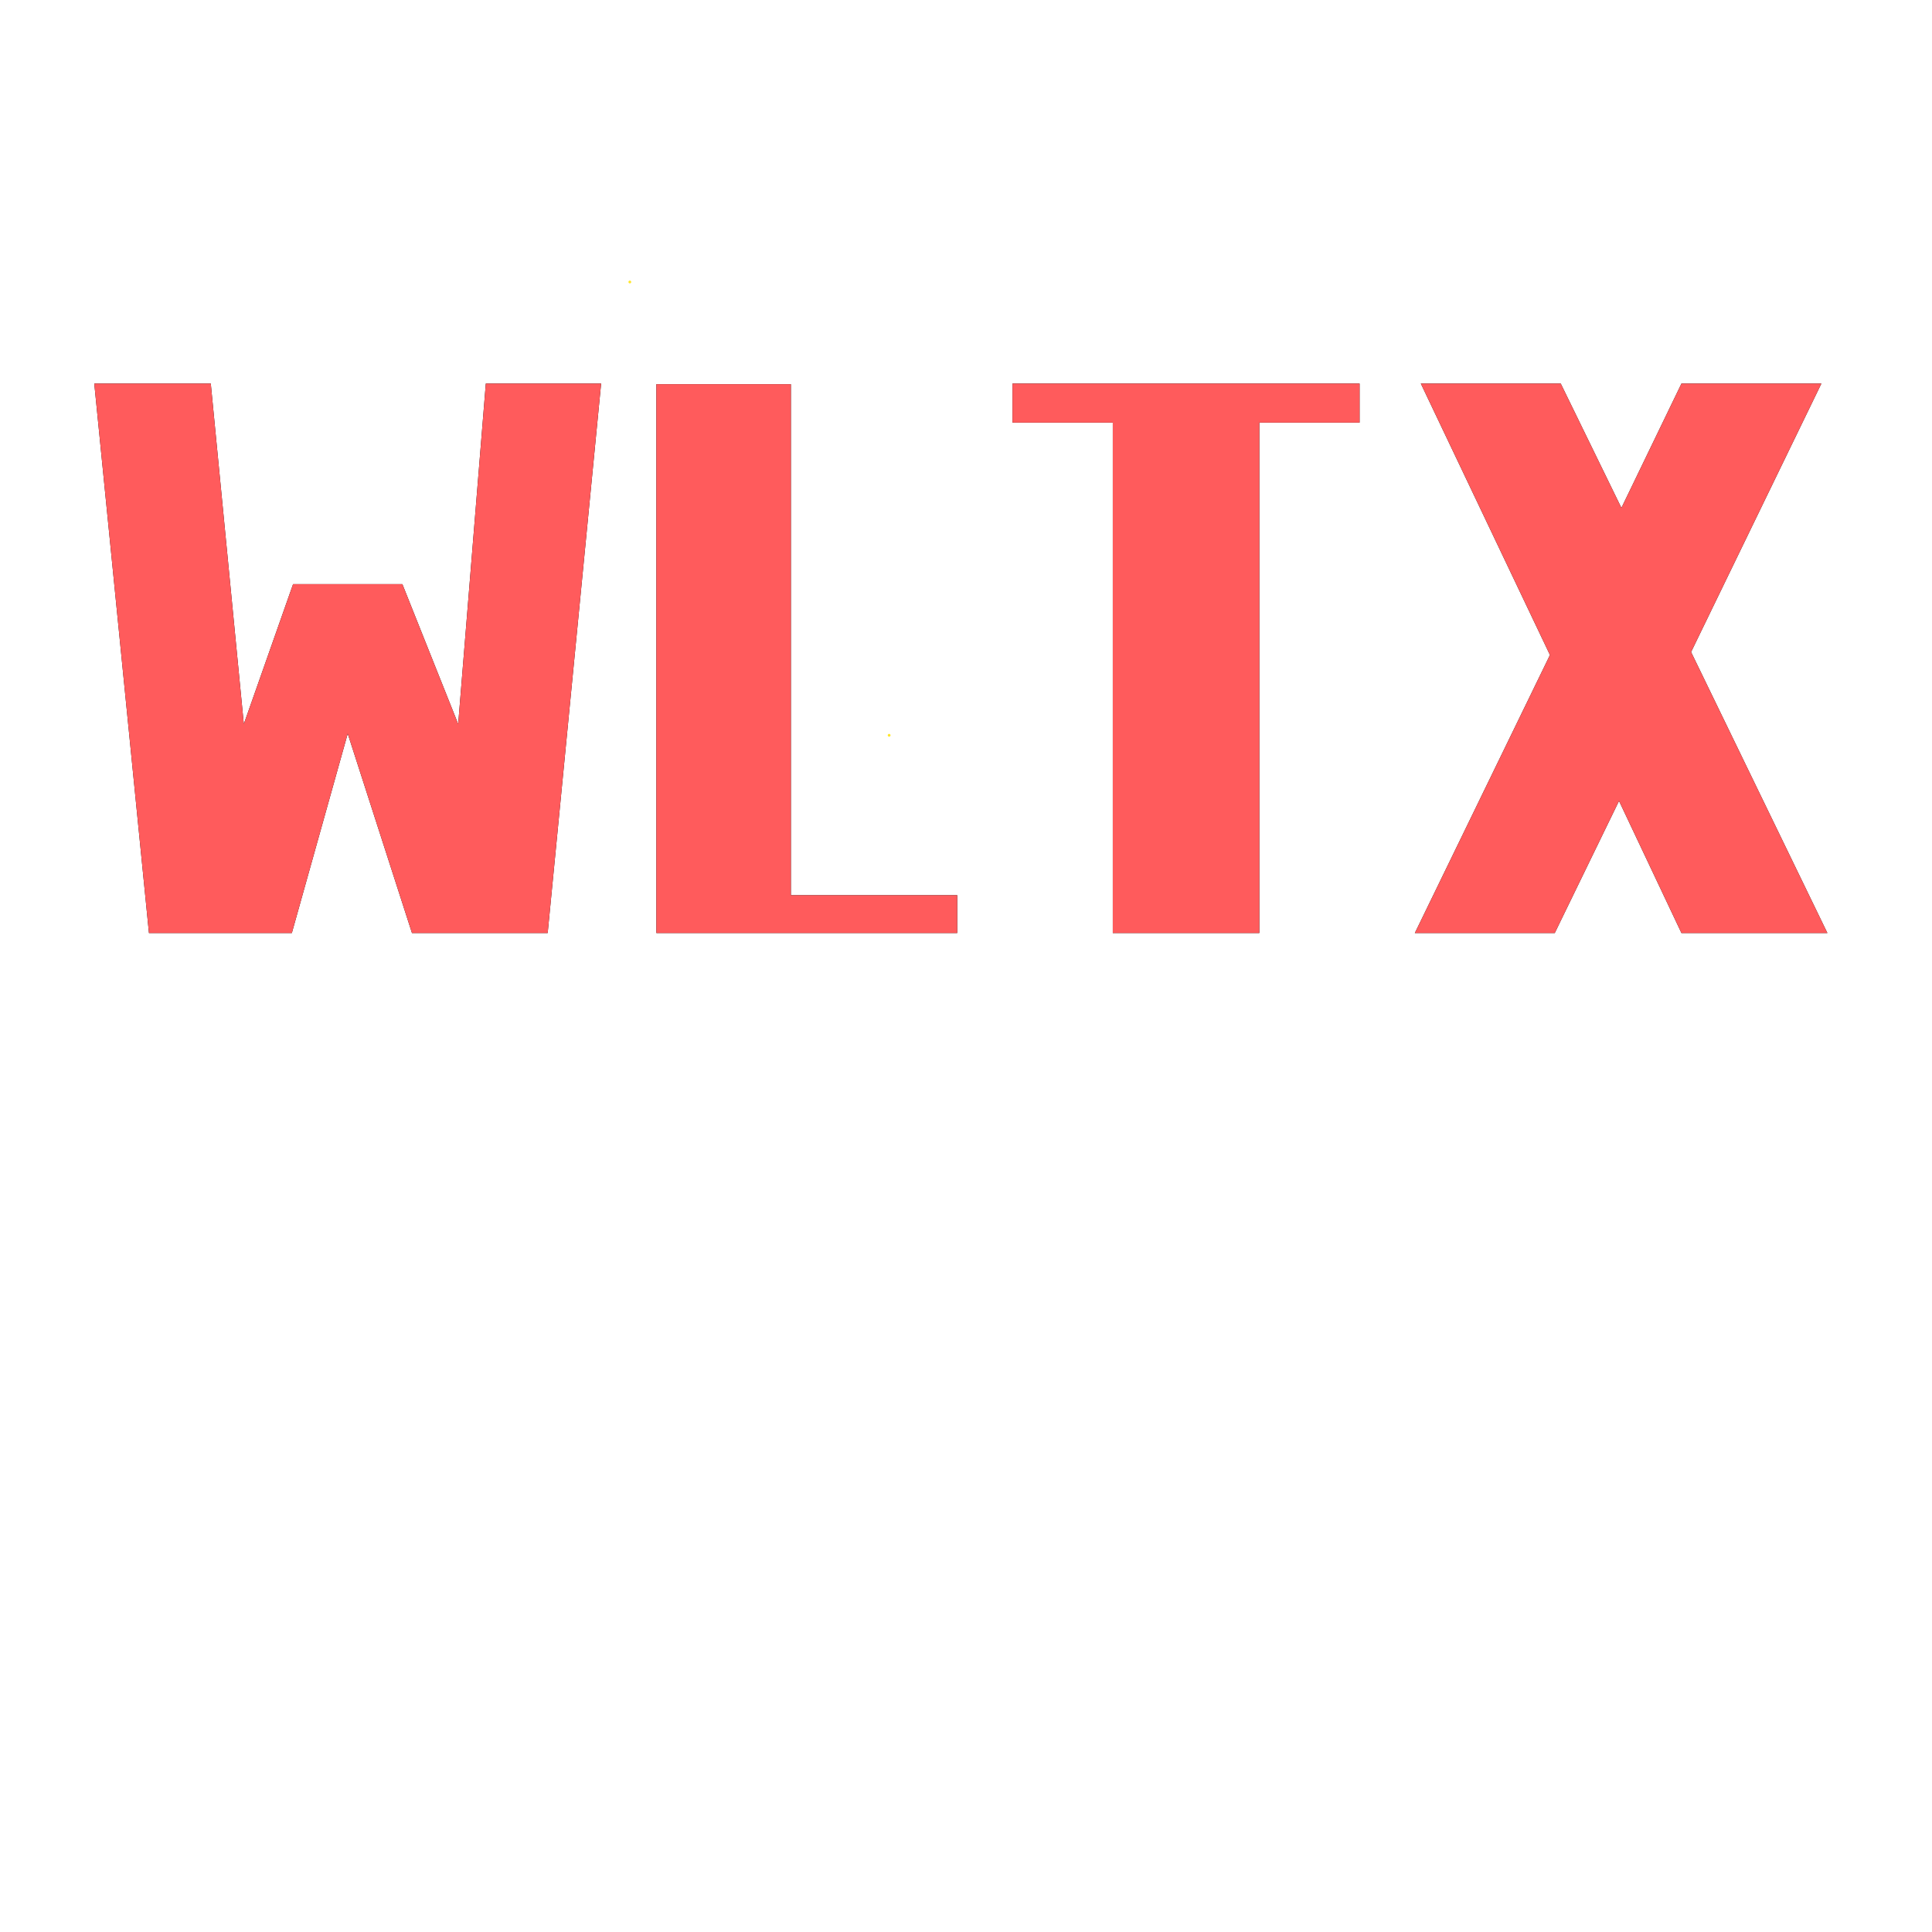
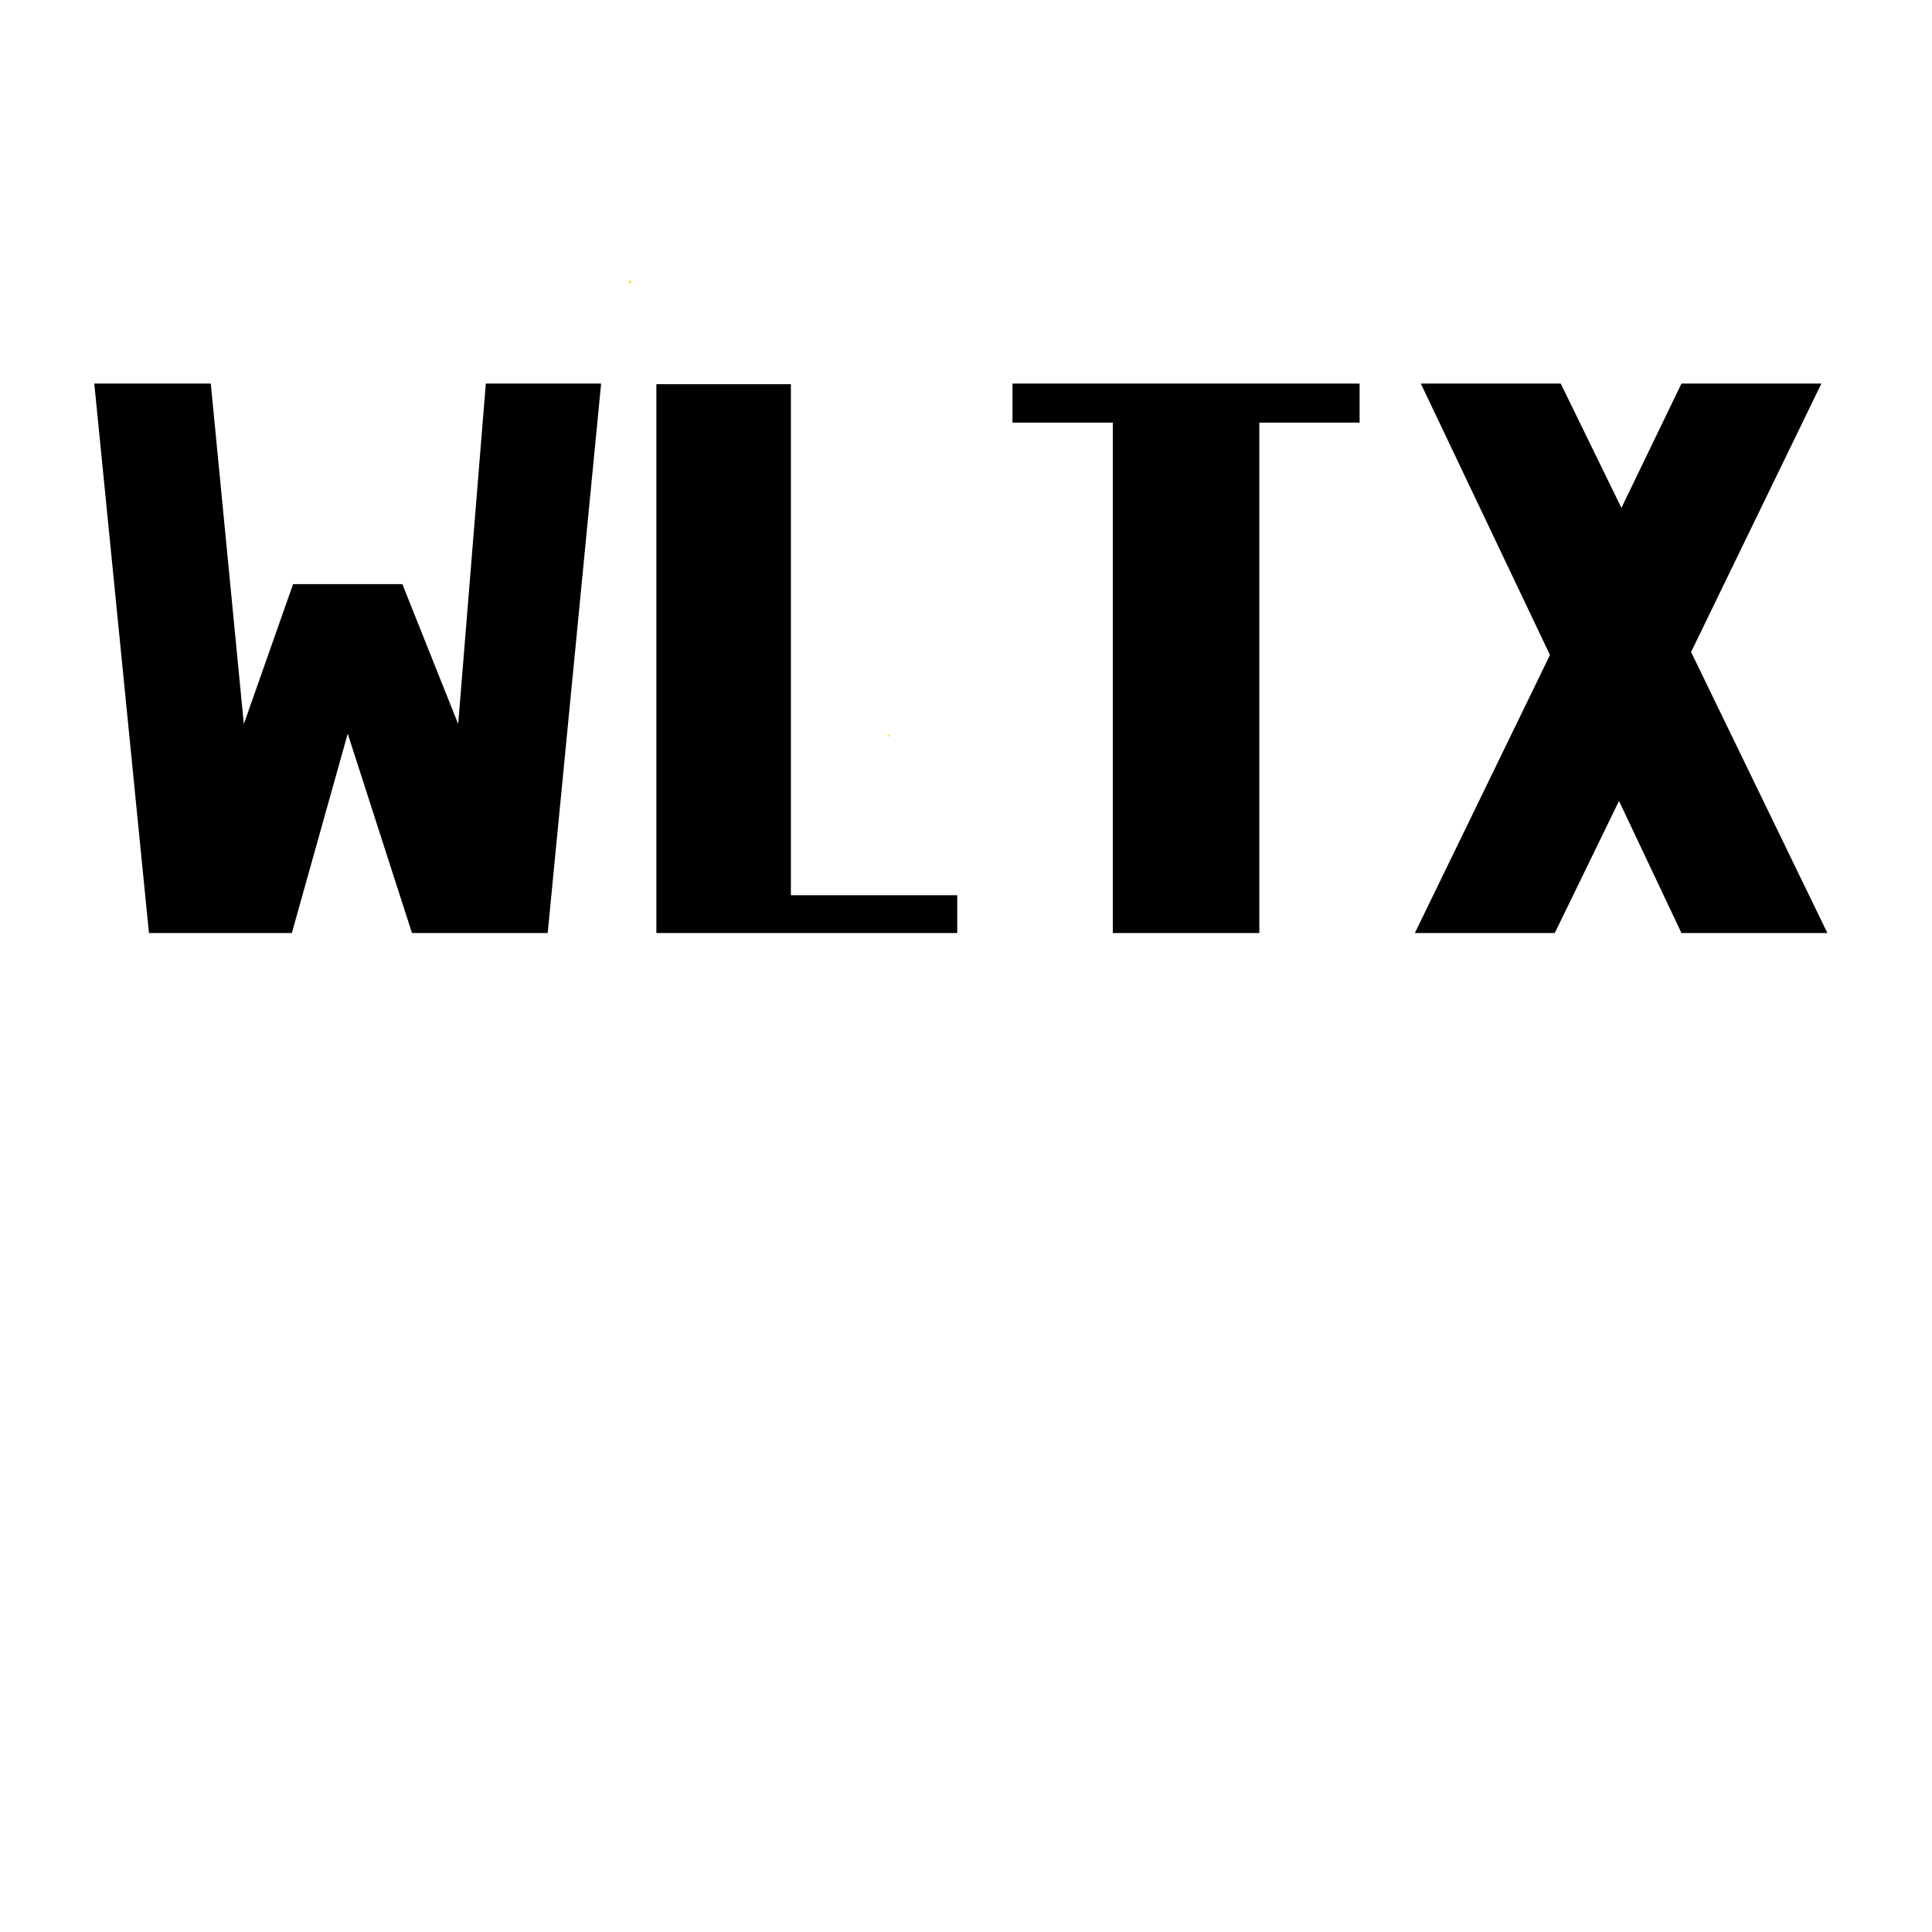
<svg xmlns="http://www.w3.org/2000/svg" width="500" height="500" viewBox="0 0 500 500">
  <defs>
    <filter id="filter-2ff385c0-f566-45bb-bb4a-d83d0e4e1b10" x="23.924" y="20.225" width="448.524" height="142.204" filterUnits="userSpaceOnUse">
      <feMerge color-interpolation-filters="linearRGB" result="result1" />
    </filter>
    <clipPath id="clip-path1">
      <path fill="#000000" stroke="none" d="M 0 0 L 497.334 0 L 497.334 165.496 L 0 165.496 Z" />
    </clipPath>
    <clipPath id="clip-path2">
      <path fill="#000000" stroke="none" d="M 0 0 L 0.724 0 L 0.724 0.724 L 0 0.724 Z" />
    </clipPath>
    <clipPath id="clip-path3">
-       <path fill="#000000" stroke="none" d="M 0 0 L 0.724 0 L 0.724 0.724 L 0 0.724 Z" />
+       <path fill="#000000" stroke="none" d="M 0 0 L 0.724 0.724 L 0 0.724 Z" />
    </clipPath>
    <clipPath id="clip-path4">
      <path fill="#000000" stroke="none" d="M 0 0 L 496.372 0 L 496.372 170.955 L 0 170.955 Z" />
    </clipPath>
    <clipPath id="clip-2ff385c0-f566-45bb-bb4a-d83d0e4e1b10">
-       <path fill="#000000" stroke="none" d="M 75.05 162.43 L 38.07 162.43 L 23.92 20.23 L 54.07 20.23 L 62.62 108.34 L 75.37 72.13 L 103.65 72.13 L 118.1 108.34 L 125.25 20.23 L 155.09 20.23 L 141.26 162.43 L 106.14 162.43 L 89.51 110.83 L 75.05 162.43 Z M 247.25 162.43 L 169.39 162.43 L 169.39 20.38 L 204.2 20.38 L 204.2 152.64 L 247.25 152.64 L 247.25 162.43 Z M 287.51 162.43 L 287.51 30.33 L 261.55 30.33 L 261.55 20.23 L 351.38 20.23 L 351.38 30.33 L 325.43 30.33 L 325.43 162.43 L 287.51 162.43 Z M 472.45 162.43 L 434.68 162.43 L 418.52 128.24 L 401.89 162.43 L 365.68 162.43 L 400.65 90.47 L 367.23 20.23 L 403.44 20.23 L 419.14 52.4 L 434.68 20.23 L 470.89 20.23 L 437.17 89.7 L 472.45 162.43 Z" />
-     </clipPath>
+       </clipPath>
  </defs>
  <g opacity="0" transform="matrix(1 -0 0 1 0 0)">
    <g opacity="0">
      <path fill="#ffffff" stroke="none" d="M 0 0 L 500 0 L 500 500 L 0 500 Z" />
    </g>
  </g>
  <g transform="matrix(1 -0 0 1 -0 223.68)">
    <g>
      <g clip-path="url(#clip-path1)">
        <g />
        <g />
        <g>
-           <path fill="#ffffff" stroke="none" d="M 63.76 45.12 L 63.76 58.5 L 48.44 58.5 L 48.44 106.22 L 33.21 106.22 L 33.21 58.5 L 17.9 58.5 L 17.9 45.12 L 63.76 45.12 Z" />
          <path fill="#ffffff" stroke="none" d="M 115.52 83.33 C 115.46 84.44 115.38 85.32 115.26 85.97 L 85.24 87.82 C 85.77 93.16 89.73 95.83 97.12 95.83 C 100.12 95.83 103.23 95.48 106.45 94.77 C 109.45 94.07 111.74 93.31 113.32 92.48 L 113.32 103.49 C 109.51 105.89 103.17 107.1 94.31 107.1 C 86.38 107.1 80.6 105.4 76.96 101.99 C 72.8 98.18 70.71 91.66 70.71 82.45 C 70.71 73.24 72.83 66.69 77.05 62.82 C 80.87 59.47 86.79 57.8 94.83 57.8 C 102.76 57.8 108.33 59.68 111.56 63.43 C 114.32 66.72 115.7 71.91 115.7 79.02 C 115.7 79.78 115.67 80.51 115.61 81.22 C 115.61 81.92 115.58 82.63 115.52 83.33 M 85.24 77.87 L 102.67 76.46 C 102.67 71.24 100.09 68.63 94.92 68.63 C 91.58 68.63 89.14 69.3 87.62 70.65 C 86.21 71.94 85.42 74.35 85.24 77.87 Z" />
          <path fill="#ffffff" stroke="none" d="M 194.84 61.67 C 197.54 64.43 198.89 68.92 198.89 75.14 L 198.89 106.22 L 184.27 106.22 L 184.27 77.43 C 184.27 74.44 183.77 72.35 182.78 71.18 C 181.84 70.07 180.17 69.51 177.76 69.51 C 173.36 69.51 170.72 71.53 169.84 75.58 L 169.84 106.22 L 155.22 106.22 L 155.22 77.43 C 155.22 74.38 154.7 72.3 153.64 71.18 C 152.7 70.07 151.06 69.51 148.71 69.51 C 146.3 69.51 144.54 69.98 143.43 70.92 C 142.37 71.86 141.64 73.29 141.23 75.23 L 141.23 106.22 L 126.61 106.22 L 126.61 58.68 L 141.23 58.68 L 141.23 63.87 C 143.69 59.83 148.15 57.8 154.61 57.8 C 161.3 57.8 165.76 59.88 167.99 64.05 C 170.57 59.88 175.53 57.8 182.86 57.8 C 188.26 57.8 192.25 59.09 194.84 61.67 Z" />
          <path fill="#ffffff" stroke="none" d="M 255.67 64.4 C 258.13 68.16 259.36 74.17 259.36 82.45 C 259.36 90.25 258.13 96.09 255.67 99.97 C 252.67 104.72 247.65 107.1 240.61 107.1 C 233.39 107.1 228.76 105.07 226.7 101.02 L 226.7 123.82 L 212.09 123.82 L 212.09 58.68 L 226.7 58.68 L 226.7 63.43 C 229.23 59.68 233.86 57.8 240.61 57.8 C 247.77 57.8 252.79 60 255.67 64.4 M 242.99 92.22 C 243.99 90.22 244.49 86.97 244.49 82.45 C 244.49 77.7 243.96 74.32 242.9 72.33 C 241.55 69.74 239.09 68.45 235.51 68.45 C 231.81 68.45 229.26 69.66 227.85 72.06 C 226.56 74.12 225.91 77.58 225.91 82.45 C 225.91 87.14 226.56 90.52 227.85 92.57 C 229.37 95.04 231.93 96.27 235.51 96.27 C 239.2 96.27 241.7 94.92 242.99 92.22 Z" />
          <path fill="#ffffff" stroke="none" d="M 273.45 103.58 C 271.39 101.52 270.37 98.18 270.37 93.54 L 270.37 39.31 L 284.98 39.31 L 284.98 90.11 C 284.98 92.1 285.27 93.48 285.86 94.25 C 286.39 94.95 287.36 95.3 288.76 95.3 L 289.73 95.3 C 289.97 95.24 290.17 95.21 290.35 95.21 C 290.53 95.21 290.73 95.18 290.97 95.13 L 290.97 106.22 C 289.2 106.57 287.33 106.75 285.33 106.75 C 279.64 106.75 275.68 105.69 273.45 103.58 Z" />
          <path fill="#ffffff" stroke="none" d="M 337.01 61.76 C 340.35 64.29 342.02 68.22 342.02 73.56 L 342.02 106.22 L 328.91 106.22 L 327.67 101.2 C 325.33 105.13 320.46 107.1 313.06 107.1 C 302.26 107.1 296.86 102.23 296.86 92.48 C 296.86 87.14 298.51 83.27 301.79 80.86 C 304.9 78.63 309.83 77.52 316.58 77.52 L 327.5 77.52 L 327.5 77.26 C 327.5 74.38 326.88 72.47 325.65 71.53 C 324.48 70.59 321.89 70.12 317.9 70.12 C 314.44 70.12 311.12 70.39 307.96 70.92 L 307.96 58.68 C 311.59 58.15 315.53 57.89 319.75 57.89 C 327.67 57.89 333.43 59.18 337.01 61.76 M 327.5 91.78 L 327.5 87.03 L 319.14 87.03 C 316.2 87.03 314.15 87.35 312.97 87.99 C 311.74 88.7 311.12 89.99 311.12 91.87 C 311.12 94.69 313.18 96.09 317.29 96.09 C 322.45 96.09 325.85 94.66 327.5 91.78 Z" />
          <path fill="#ffffff" stroke="none" d="M 380.93 70.04 L 371.78 70.04 L 371.78 89.49 C 371.78 91.9 372.13 93.51 372.83 94.33 C 373.42 95.1 374.71 95.48 376.71 95.48 C 377.88 95.48 379 95.39 380.05 95.21 L 380.05 106.31 C 379.05 106.42 378 106.54 376.88 106.66 C 375.83 106.72 374.71 106.75 373.54 106.75 C 367.38 106.75 363.12 105.66 360.77 103.49 C 358.37 101.2 357.16 96.97 357.16 90.81 L 357.16 70.04 L 351.18 70.04 L 351.18 58.68 L 357.16 58.68 L 357.16 47.41 L 371.78 47.41 L 371.78 58.68 L 380.93 58.68 L 380.93 70.04 Z" />
          <path fill="#ffffff" stroke="none" d="M 432.34 83.33 C 432.28 84.44 432.19 85.32 432.08 85.97 L 402.06 87.82 C 402.59 93.16 406.55 95.83 413.94 95.83 C 416.94 95.83 420.05 95.48 423.27 94.77 C 426.27 94.07 428.56 93.31 430.14 92.48 L 430.14 103.49 C 426.33 105.89 419.99 107.1 411.13 107.1 C 403.2 107.1 397.42 105.4 393.78 101.99 C 389.62 98.18 387.53 91.66 387.53 82.45 C 387.53 73.24 389.65 66.69 393.87 62.82 C 397.69 59.47 403.61 57.8 411.65 57.8 C 419.58 57.8 425.15 59.68 428.38 63.43 C 431.14 66.72 432.52 71.91 432.52 79.02 C 432.52 79.78 432.49 80.51 432.43 81.22 C 432.43 81.92 432.4 82.63 432.34 83.33 M 402.06 77.87 L 419.49 76.46 C 419.49 71.24 416.91 68.63 411.74 68.63 C 408.4 68.63 405.96 69.3 404.44 70.65 C 403.03 71.94 402.24 74.35 402.06 77.87 Z" />
          <path fill="#ffffff" stroke="none" d="M 441.67 105.25 L 441.67 93.19 C 446.9 94.71 451.8 95.48 456.37 95.48 C 458.84 95.48 460.54 95.24 461.48 94.77 C 462.54 94.25 463.06 93.19 463.06 91.6 C 463.06 90.02 462.54 88.88 461.48 88.17 C 460.48 87.53 458.16 86.76 454.53 85.88 C 449.54 84.59 446.22 83.04 444.58 81.22 C 442.93 79.51 442.11 76.58 442.11 72.41 C 442.11 67.48 443.55 63.87 446.43 61.59 C 449.54 59.06 454.67 57.8 461.83 57.8 C 467.58 57.8 472.07 58.33 475.3 59.39 L 474.77 70.39 C 474.01 70.15 473.16 69.95 472.22 69.77 C 471.34 69.6 470.34 69.42 469.23 69.24 C 467.93 69.01 466.7 68.86 465.53 68.8 C 464.41 68.69 463.36 68.63 462.36 68.63 C 459.84 68.63 458.08 68.89 457.08 69.42 C 456.26 69.89 455.85 70.8 455.85 72.15 C 455.85 73.26 456.37 74.09 457.43 74.61 C 458.13 75.03 460.54 75.76 464.65 76.82 C 469.64 78.11 472.95 79.75 474.6 81.74 C 476.24 83.62 477.06 86.79 477.06 91.25 C 477.06 96.89 475.33 100.94 471.87 103.4 C 468.64 105.63 463.77 106.75 457.25 106.75 C 454.38 106.75 451.62 106.63 448.98 106.39 C 446.4 106.1 443.96 105.72 441.67 105.25 Z" />
        </g>
      </g>
    </g>
  </g>
  <g transform="matrix(1 -0 0 1 162.637 72.617)">
    <g>
      <g clip-path="url(#clip-path2)">
        <g transform="matrix(0.289 0 0 0.289 0 0)">
          <path fill="#ffe62b" stroke="none" d="M 2.5 1.25 C 2.5 1.94 1.94 2.5 1.25 2.5 C 0.56 2.5 0 1.94 0 1.25 C 0 0.56 0.56 0 1.25 0 C 1.94 0 2.5 0.56 2.5 1.25 Z" />
        </g>
      </g>
    </g>
  </g>
  <g transform="matrix(1 -0 0 1 229.749 189.929)">
    <g>
      <g clip-path="url(#clip-path3)">
        <g transform="matrix(0.289 0 0 0.289 0 0)">
          <path fill="#ffe62b" stroke="none" d="M 2.5 1.25 C 2.5 1.94 1.94 2.5 1.25 2.5 C 0.56 2.5 0 1.94 0 1.25 C 0 0.56 0.56 0 1.25 0 C 1.94 0 2.5 0.56 2.5 1.25 Z" />
        </g>
      </g>
    </g>
  </g>
  <g transform="matrix(1 -0 0 1 0.48 79.04)">
    <g>
      <g clip-path="url(#clip-path4)">
        <g />
        <g />
        <g>
          <g>
            <g filter="url(#filter-2ff385c0-f566-45bb-bb4a-d83d0e4e1b10)">
              <g>
                <path fill="#000000" stroke="none" d="M 75.05 162.43 L 38.07 162.43 L 23.92 20.23 L 54.07 20.23 L 62.62 108.34 L 75.37 72.13 L 103.65 72.13 L 118.1 108.34 L 125.25 20.23 L 155.09 20.23 L 141.26 162.43 L 106.14 162.43 L 89.51 110.83 L 75.05 162.43 Z M 247.25 162.43 L 169.39 162.43 L 169.39 20.38 L 204.2 20.38 L 204.2 152.64 L 247.25 152.64 L 247.25 162.43 Z M 287.51 162.43 L 287.51 30.33 L 261.55 30.33 L 261.55 20.23 L 351.38 20.23 L 351.38 30.33 L 325.43 30.33 L 325.43 162.43 L 287.51 162.43 Z M 472.45 162.43 L 434.68 162.43 L 418.52 128.24 L 401.89 162.43 L 365.68 162.43 L 400.65 90.47 L 367.23 20.23 L 403.44 20.23 L 419.14 52.4 L 434.68 20.23 L 470.89 20.23 L 437.17 89.7 L 472.45 162.43 Z" />
              </g>
            </g>
            <g>
              <g>
                <path fill="none" stroke="none" visibility="hidden" d="M 75.05 162.43 L 38.07 162.43 L 23.92 20.23 L 54.07 20.23 L 62.62 108.34 L 75.37 72.13 L 103.65 72.13 L 118.1 108.34 L 125.25 20.23 L 155.09 20.23 L 141.26 162.43 L 106.14 162.43 L 89.51 110.83 L 75.05 162.43 Z M 247.25 162.43 L 169.39 162.43 L 169.39 20.38 L 204.2 20.38 L 204.2 152.64 L 247.25 152.64 L 247.25 162.43 Z M 287.51 162.43 L 287.51 30.33 L 261.55 30.33 L 261.55 20.23 L 351.38 20.23 L 351.38 30.33 L 325.43 30.33 L 325.43 162.43 L 287.51 162.43 Z M 472.45 162.43 L 434.68 162.43 L 418.52 128.24 L 401.89 162.43 L 365.68 162.43 L 400.65 90.47 L 367.23 20.23 L 403.44 20.23 L 419.14 52.4 L 434.68 20.23 L 470.89 20.23 L 437.17 89.7 L 472.45 162.43 Z" />
              </g>
            </g>
            <g>
              <g>
                <path fill="none" stroke="none" visibility="hidden" d="M 75.05 162.43 L 38.07 162.43 L 23.92 20.23 L 54.07 20.23 L 62.62 108.34 L 75.37 72.13 L 103.65 72.13 L 118.1 108.34 L 125.25 20.23 L 155.09 20.23 L 141.26 162.43 L 106.14 162.43 L 89.51 110.83 L 75.05 162.43 Z M 247.25 162.43 L 169.39 162.43 L 169.39 20.38 L 204.2 20.38 L 204.2 152.64 L 247.25 152.64 L 247.25 162.43 Z M 287.51 162.43 L 287.51 30.33 L 261.55 30.33 L 261.55 20.23 L 351.38 20.23 L 351.38 30.33 L 325.43 30.33 L 325.43 162.43 L 287.51 162.43 Z M 472.45 162.43 L 434.68 162.43 L 418.52 128.24 L 401.89 162.43 L 365.68 162.43 L 400.65 90.47 L 367.23 20.23 L 403.44 20.23 L 419.14 52.4 L 434.68 20.23 L 470.89 20.23 L 437.17 89.7 L 472.45 162.43 Z" />
              </g>
            </g>
          </g>
          <g id="mask_group" clip-path="url(#clip-2ff385c0-f566-45bb-bb4a-d83d0e4e1b10)">
            <path fill="#ff5b5c" stroke="none" d="M 23 20 L 473 20 L 473 163 L 23 163 Z" />
          </g>
        </g>
      </g>
    </g>
  </g>
</svg>